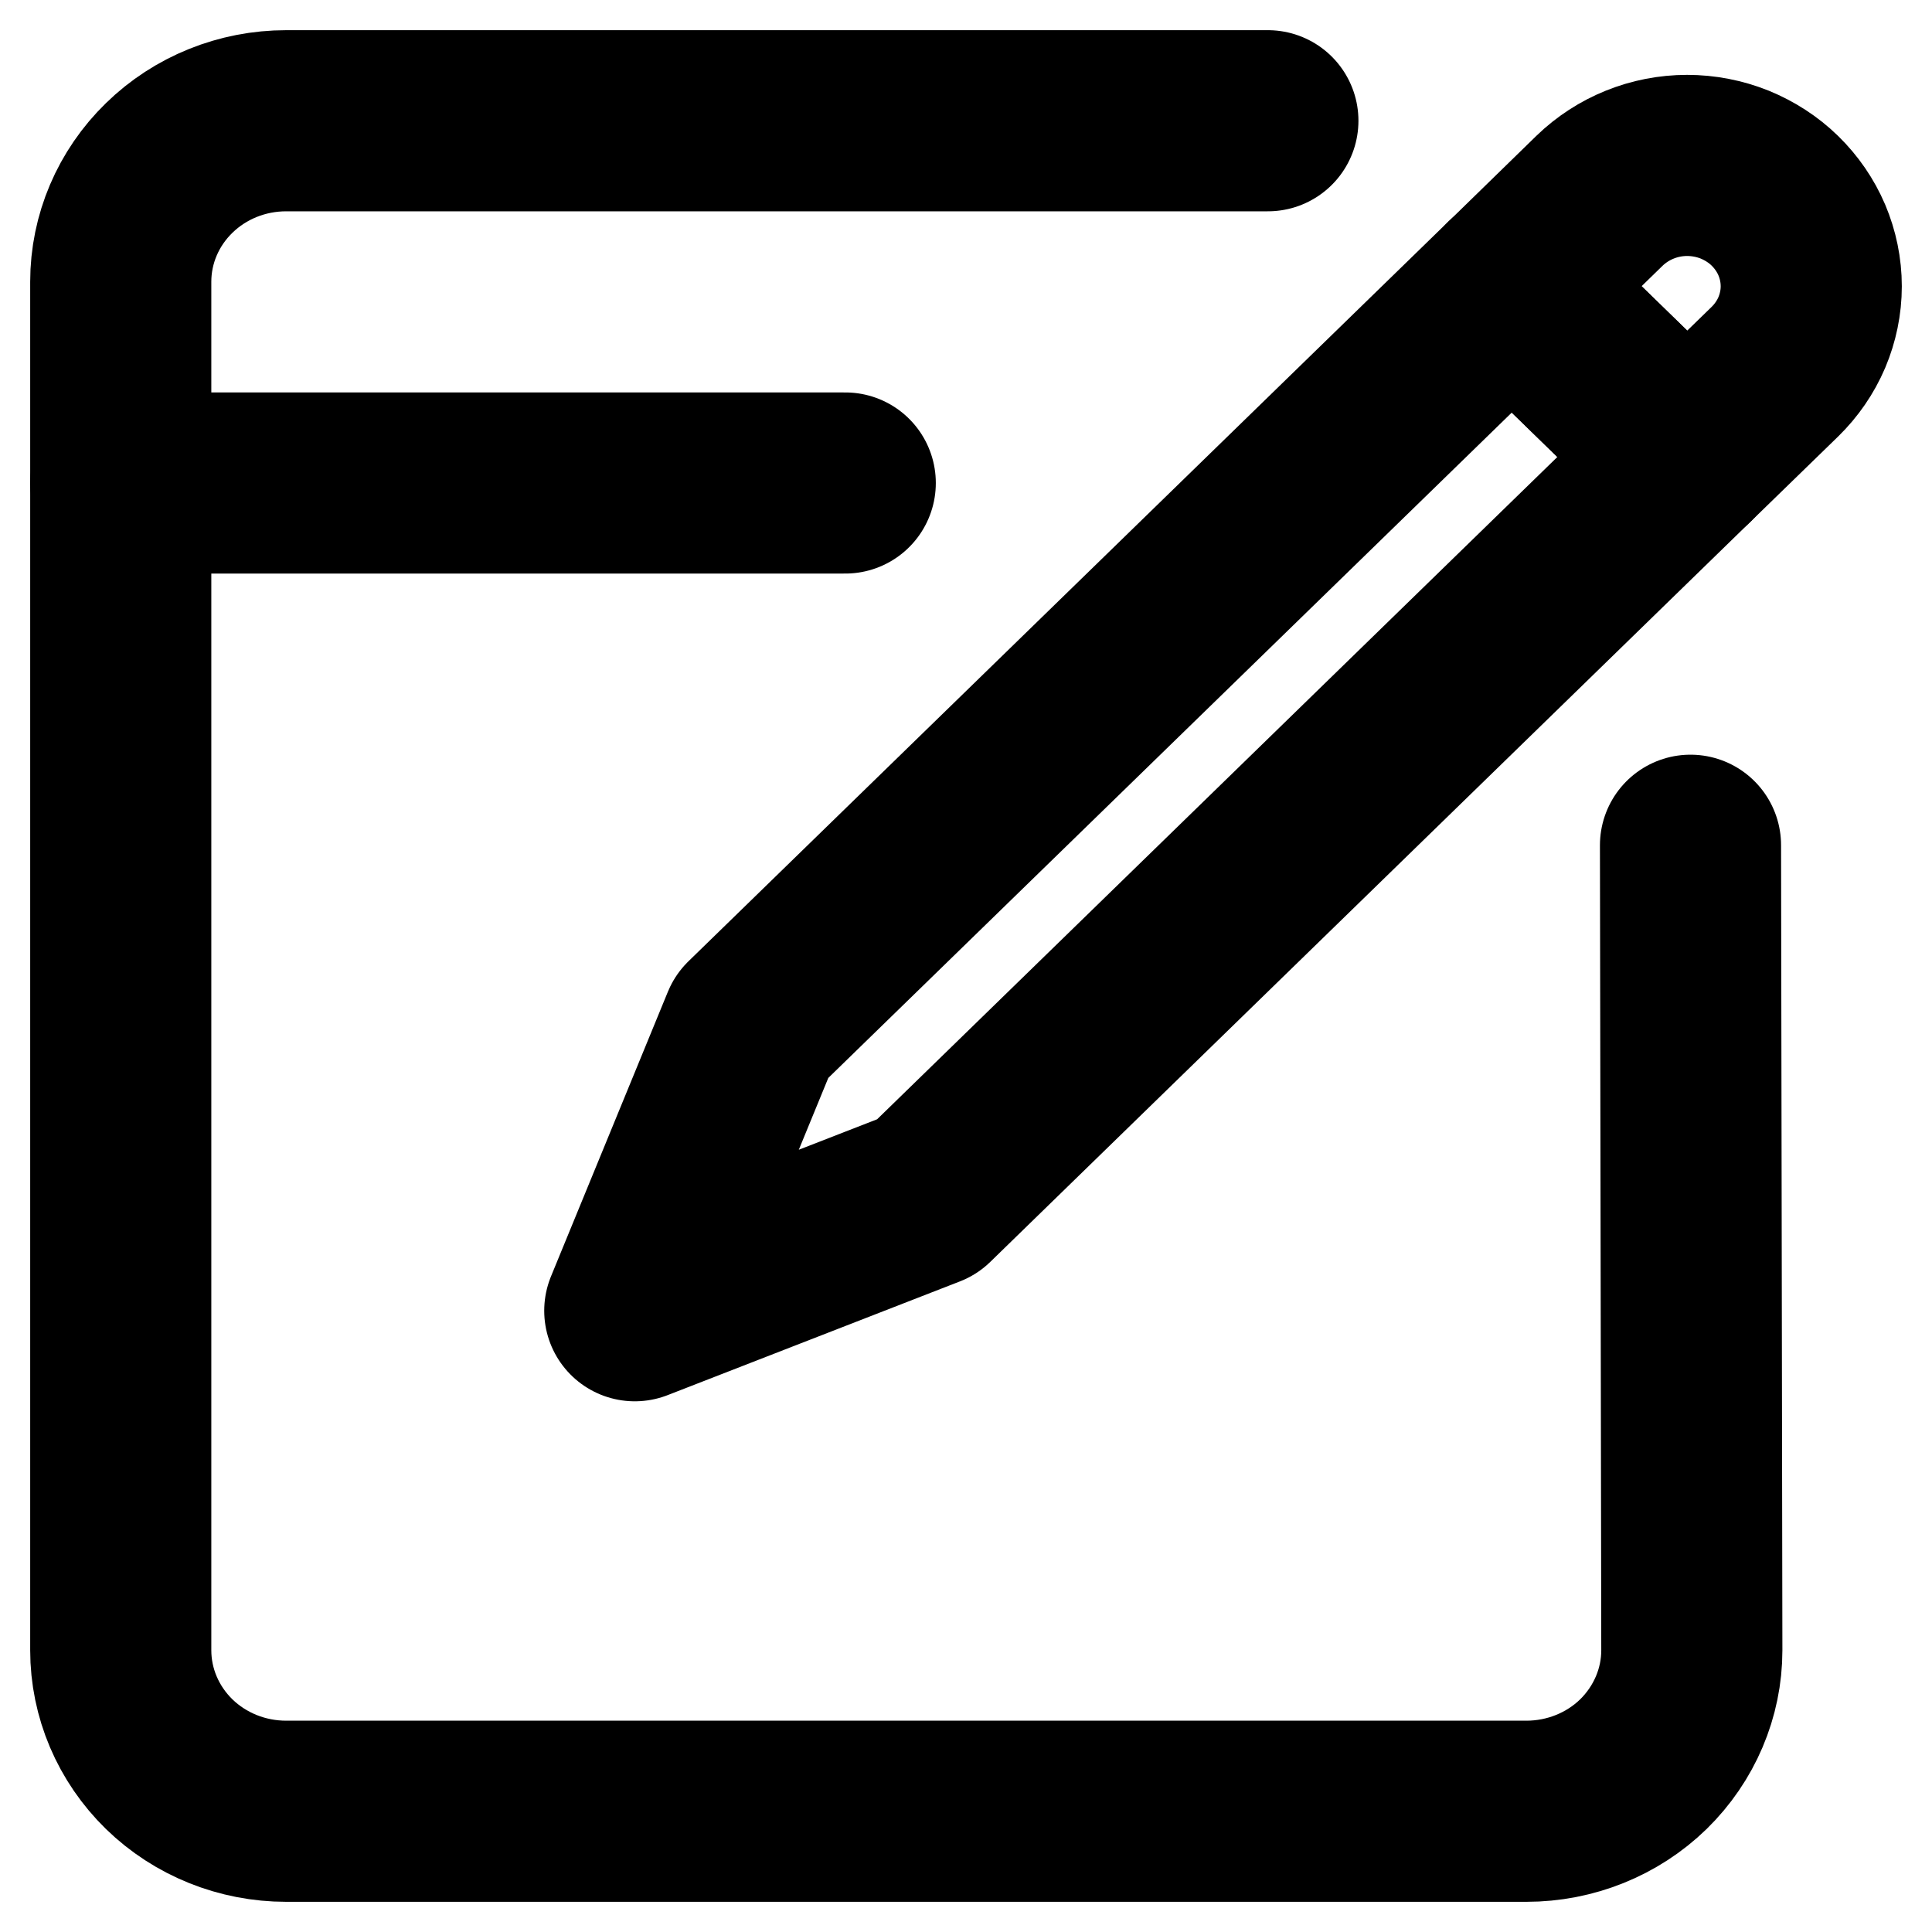
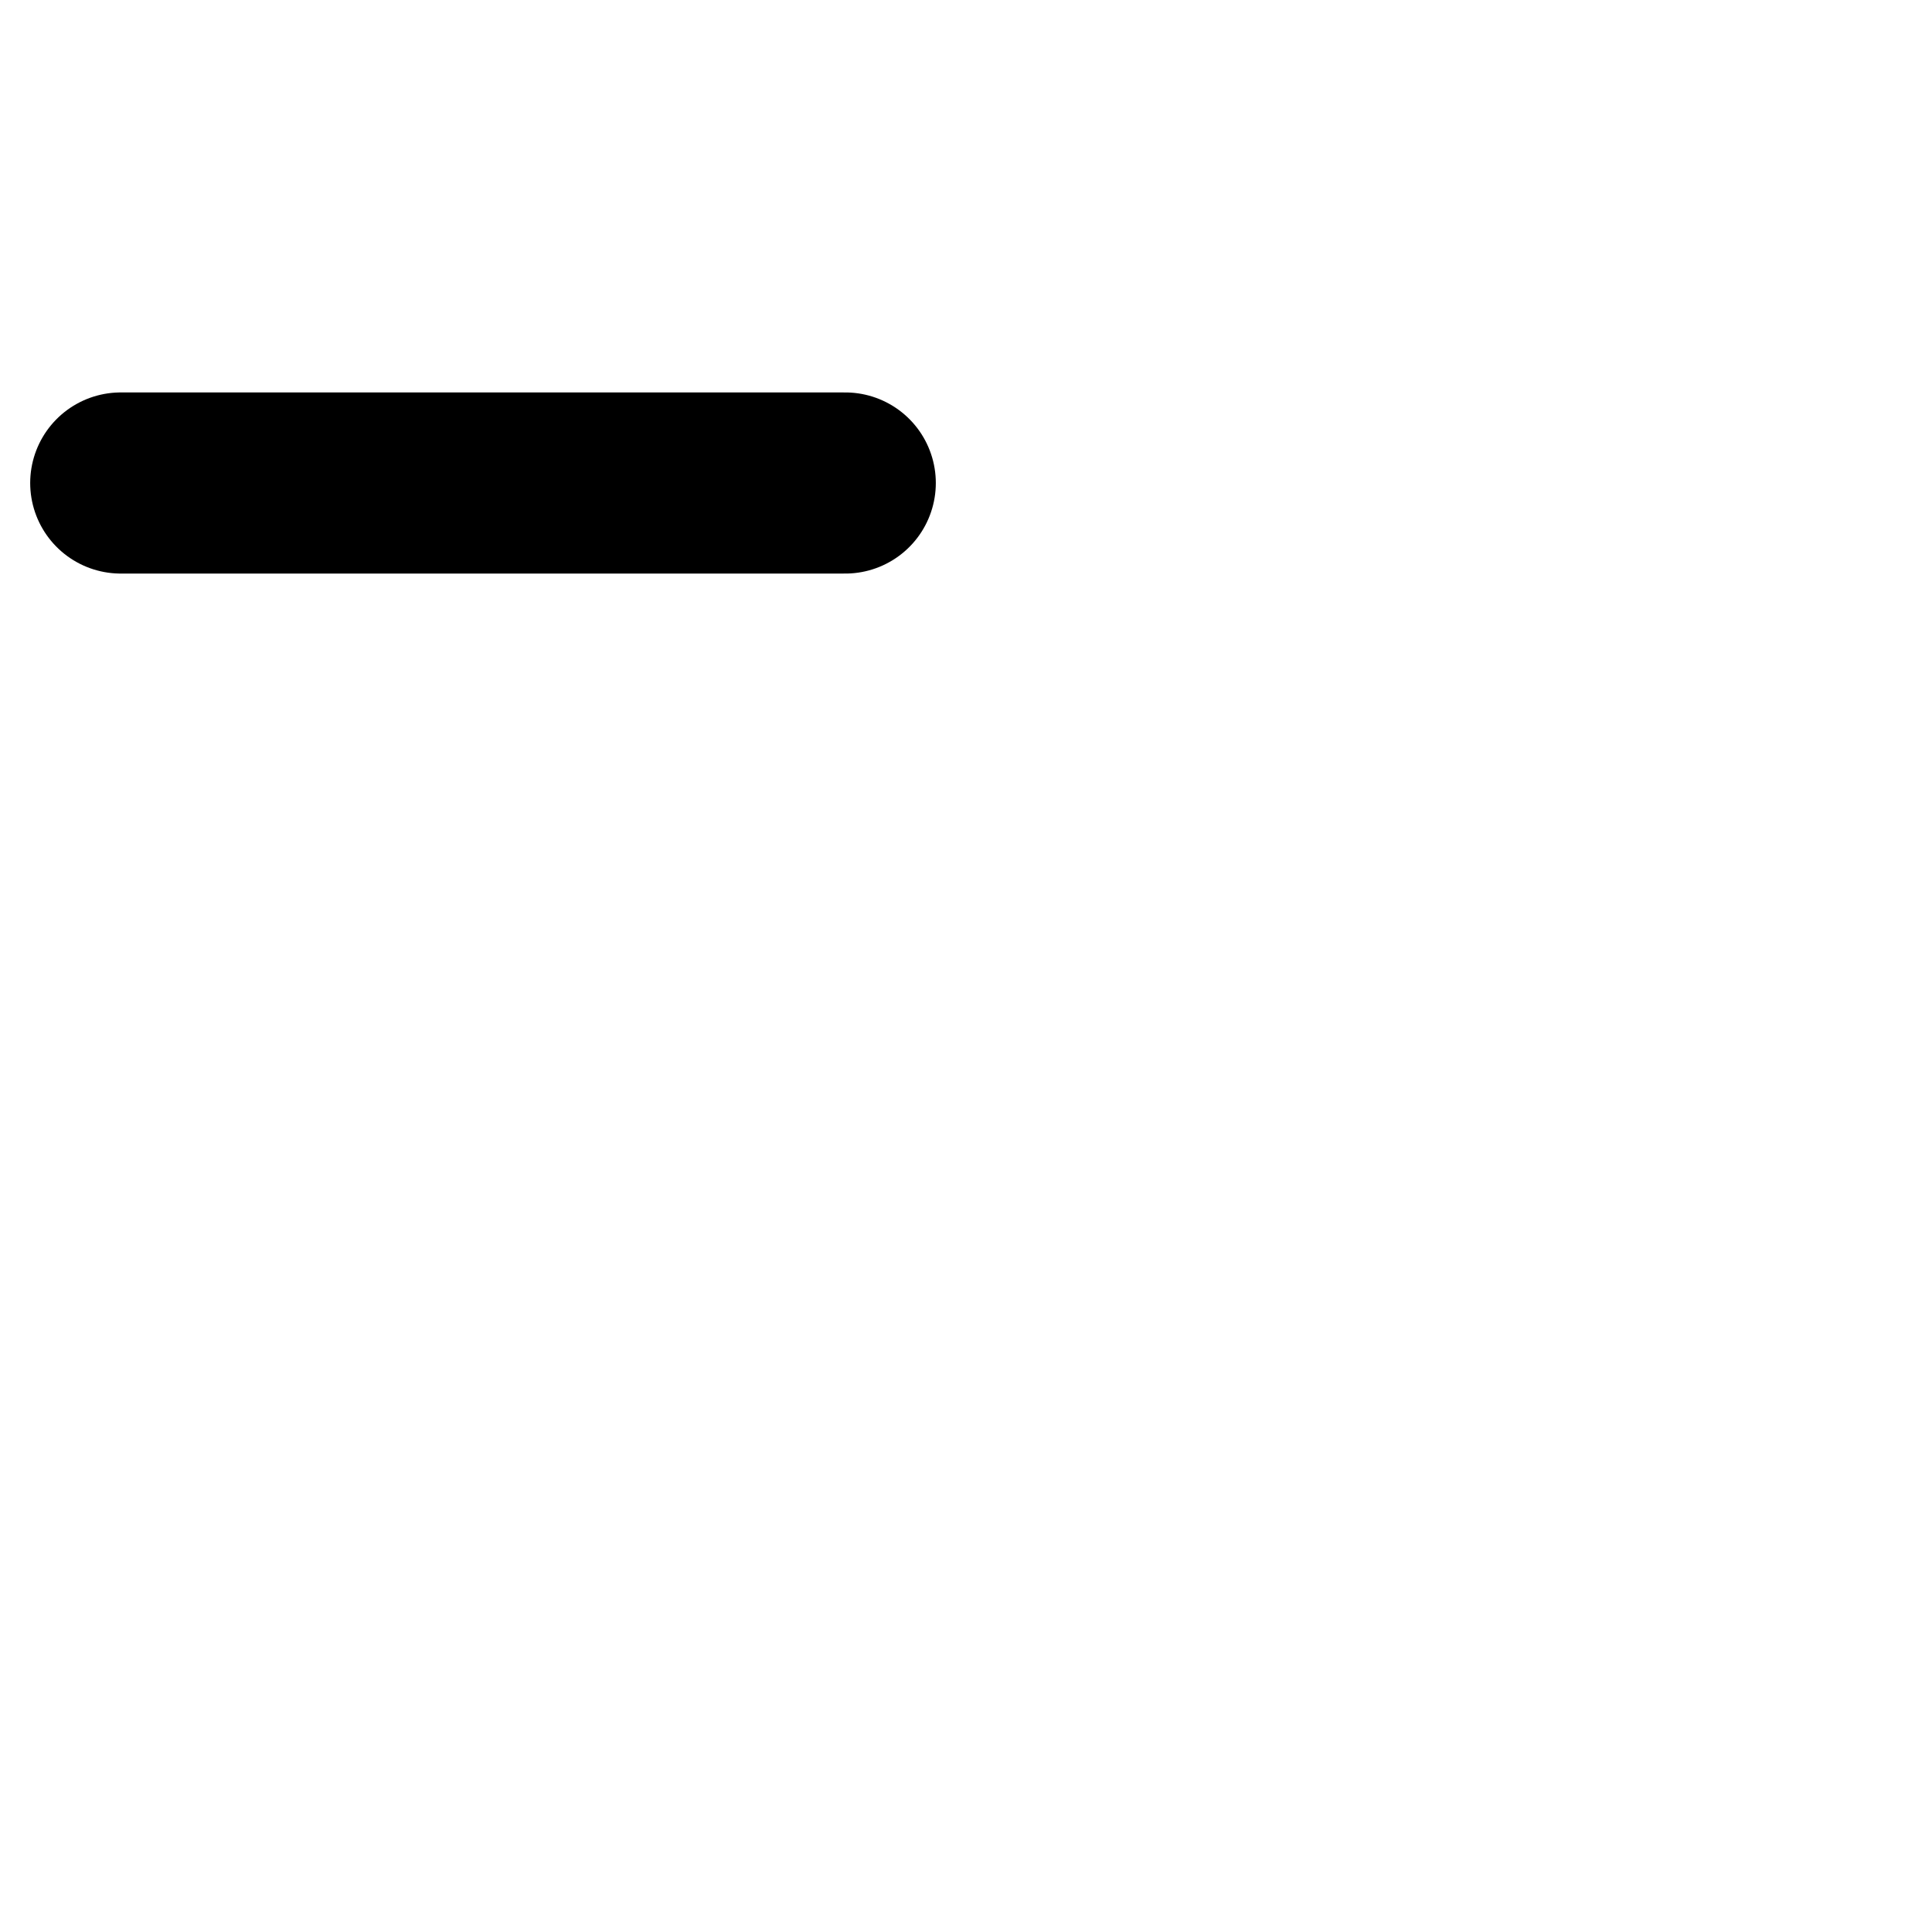
<svg xmlns="http://www.w3.org/2000/svg" width="16" height="16" viewBox="0 0 16 16" fill="none">
-   <path d="M14 7L14.011 13.667C14.011 14.02 13.866 14.359 13.61 14.61C13.353 14.86 13.004 15 12.641 15H2.37C2.006 15 1.658 14.86 1.401 14.61C1.144 14.359 1 14.02 1 13.667V2.333C1 1.98 1.144 1.641 1.401 1.391C1.658 1.14 2.006 1 2.37 1H10.5" stroke="black" stroke-width="1.5" stroke-linecap="round" stroke-linejoin="round" />
  <path d="M1 4L7 4" stroke="black" stroke-width="1.5" stroke-linecap="round" stroke-linejoin="round" />
-   <path d="M7.678 9.913L5.257 10.855L6.225 8.498L12.52 2.37L13.973 3.784L7.678 9.913Z" stroke="black" stroke-width="1.5" stroke-linecap="round" stroke-linejoin="round" />
-   <path d="M13.972 3.785L12.52 2.371L13.246 1.663C13.439 1.476 13.7 1.37 13.972 1.37C14.107 1.37 14.241 1.396 14.366 1.446C14.49 1.497 14.604 1.57 14.699 1.663C14.794 1.756 14.87 1.866 14.922 1.988C14.973 2.109 15 2.239 15 2.371C15 2.502 14.973 2.632 14.922 2.753C14.87 2.875 14.794 2.985 14.699 3.078L13.972 3.785Z" stroke="black" stroke-width="1.5" stroke-linecap="round" stroke-linejoin="round" />
</svg>